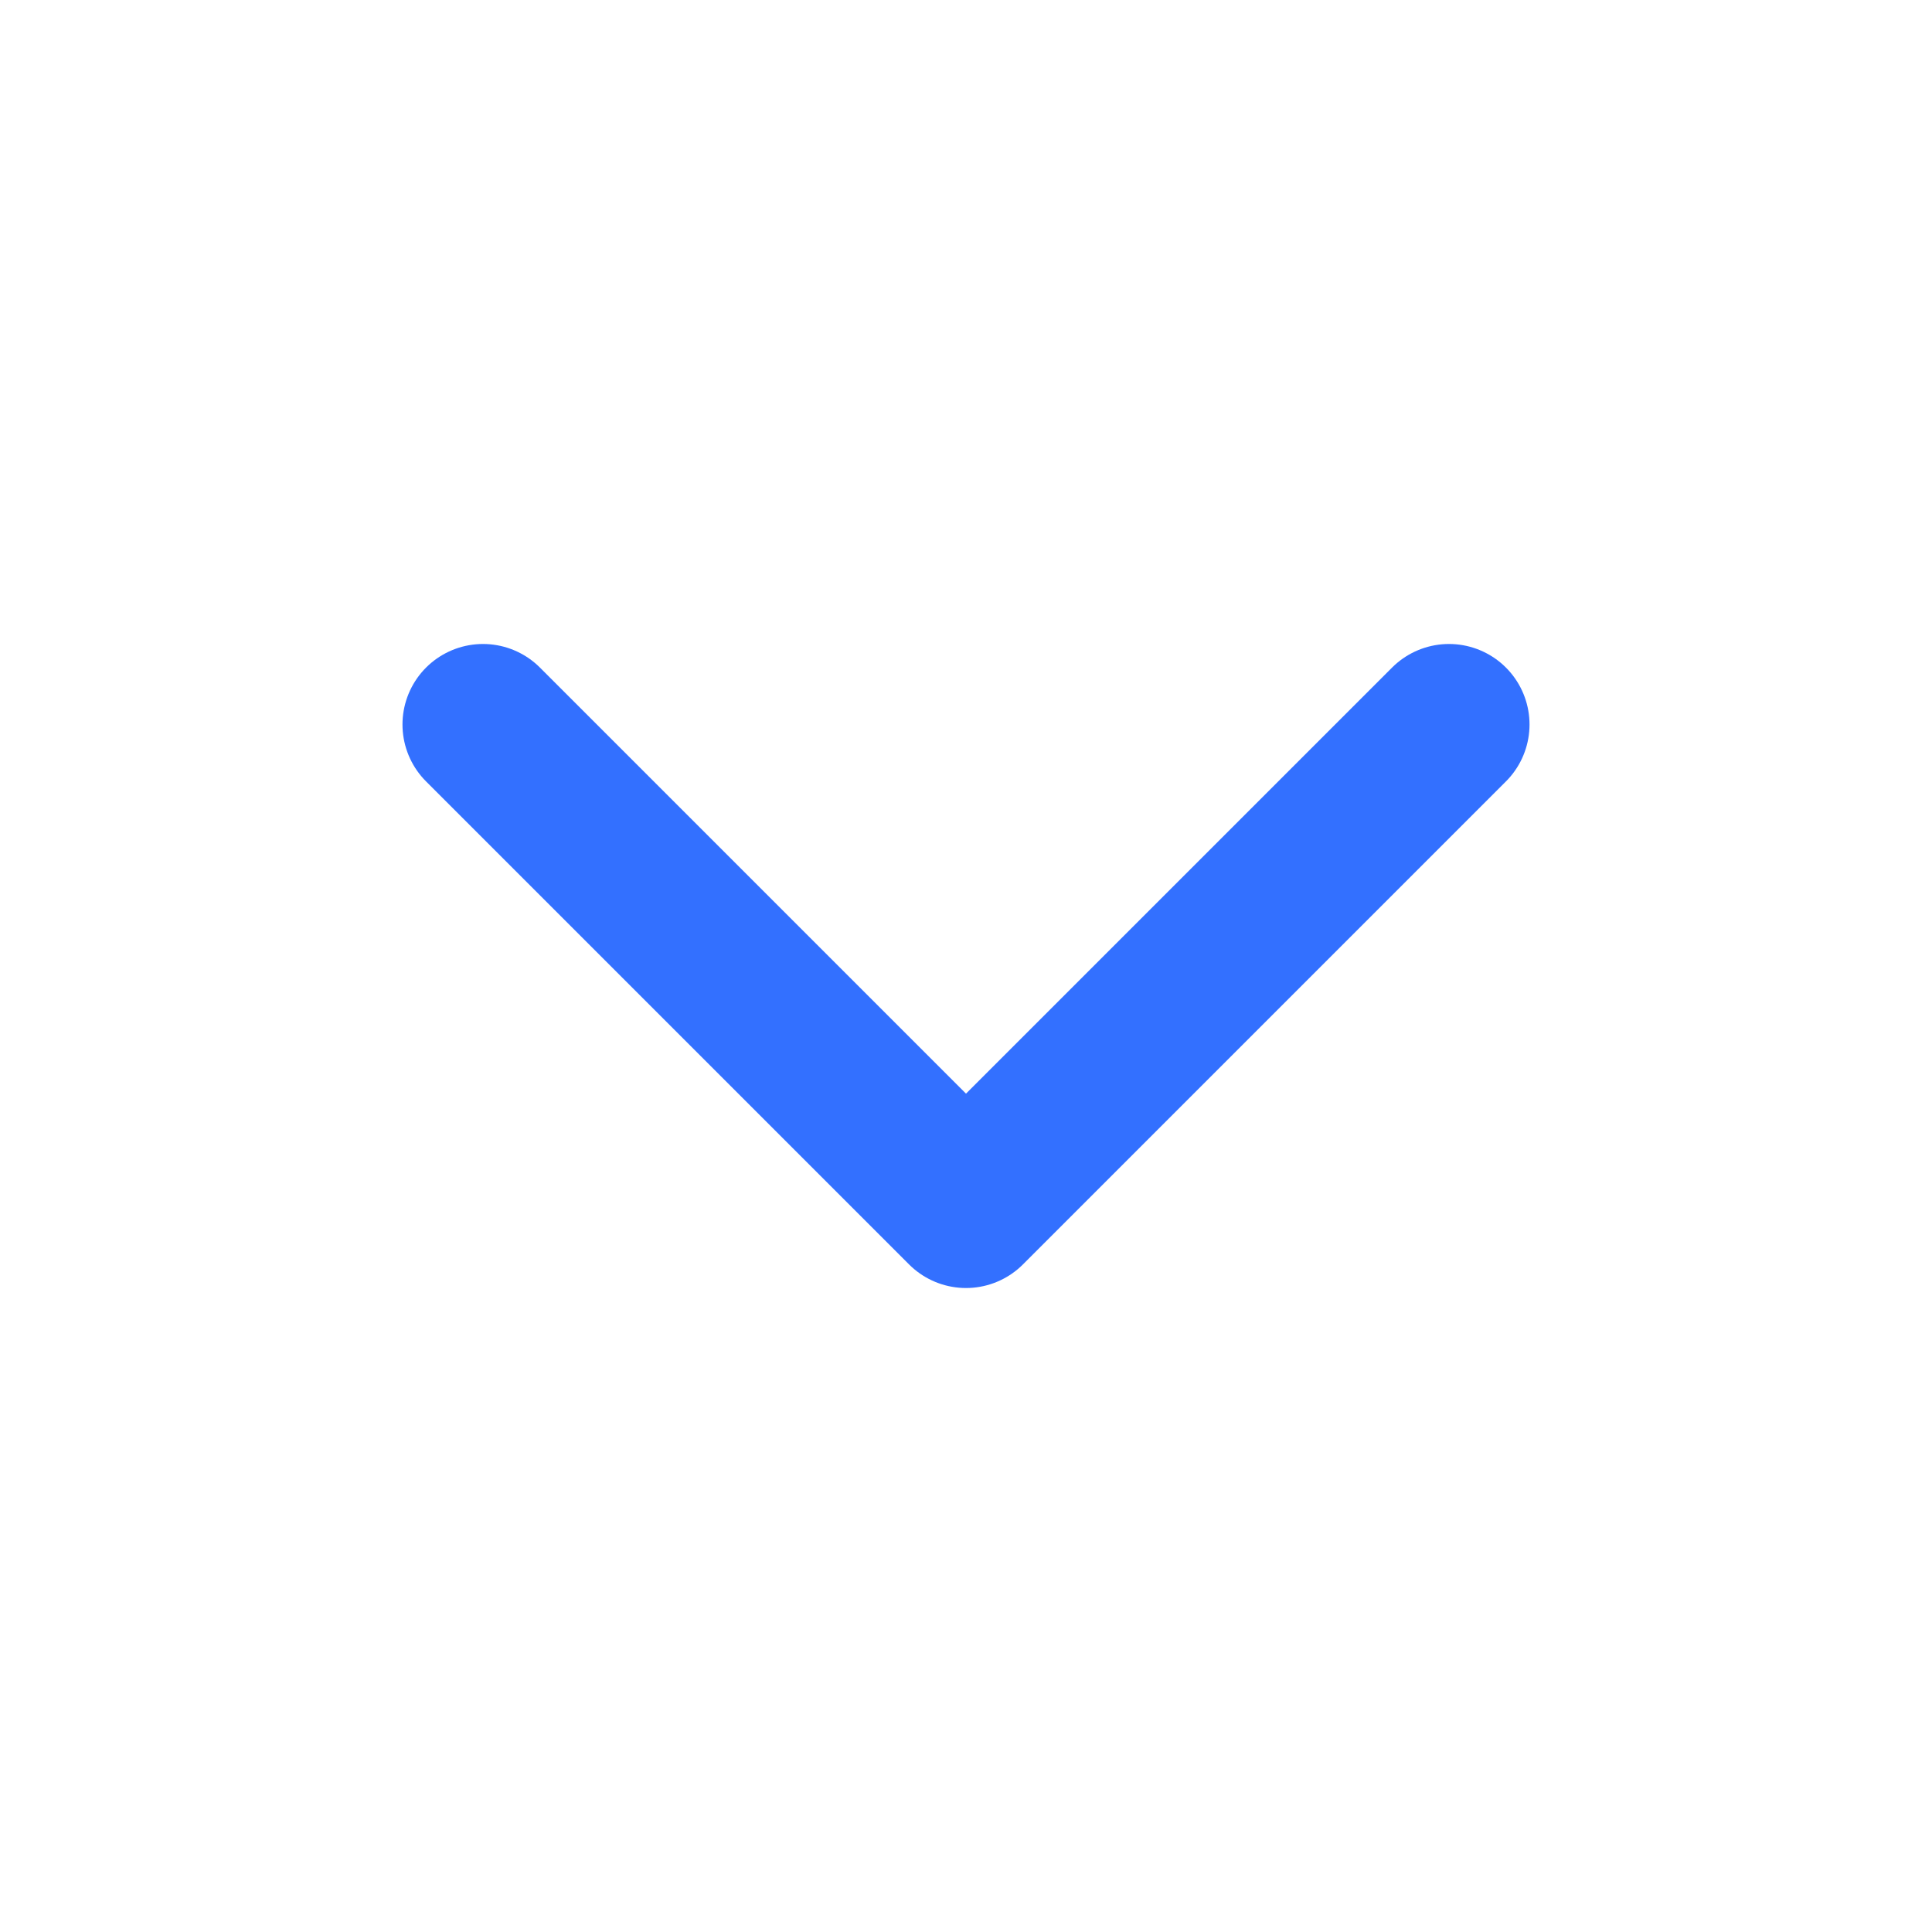
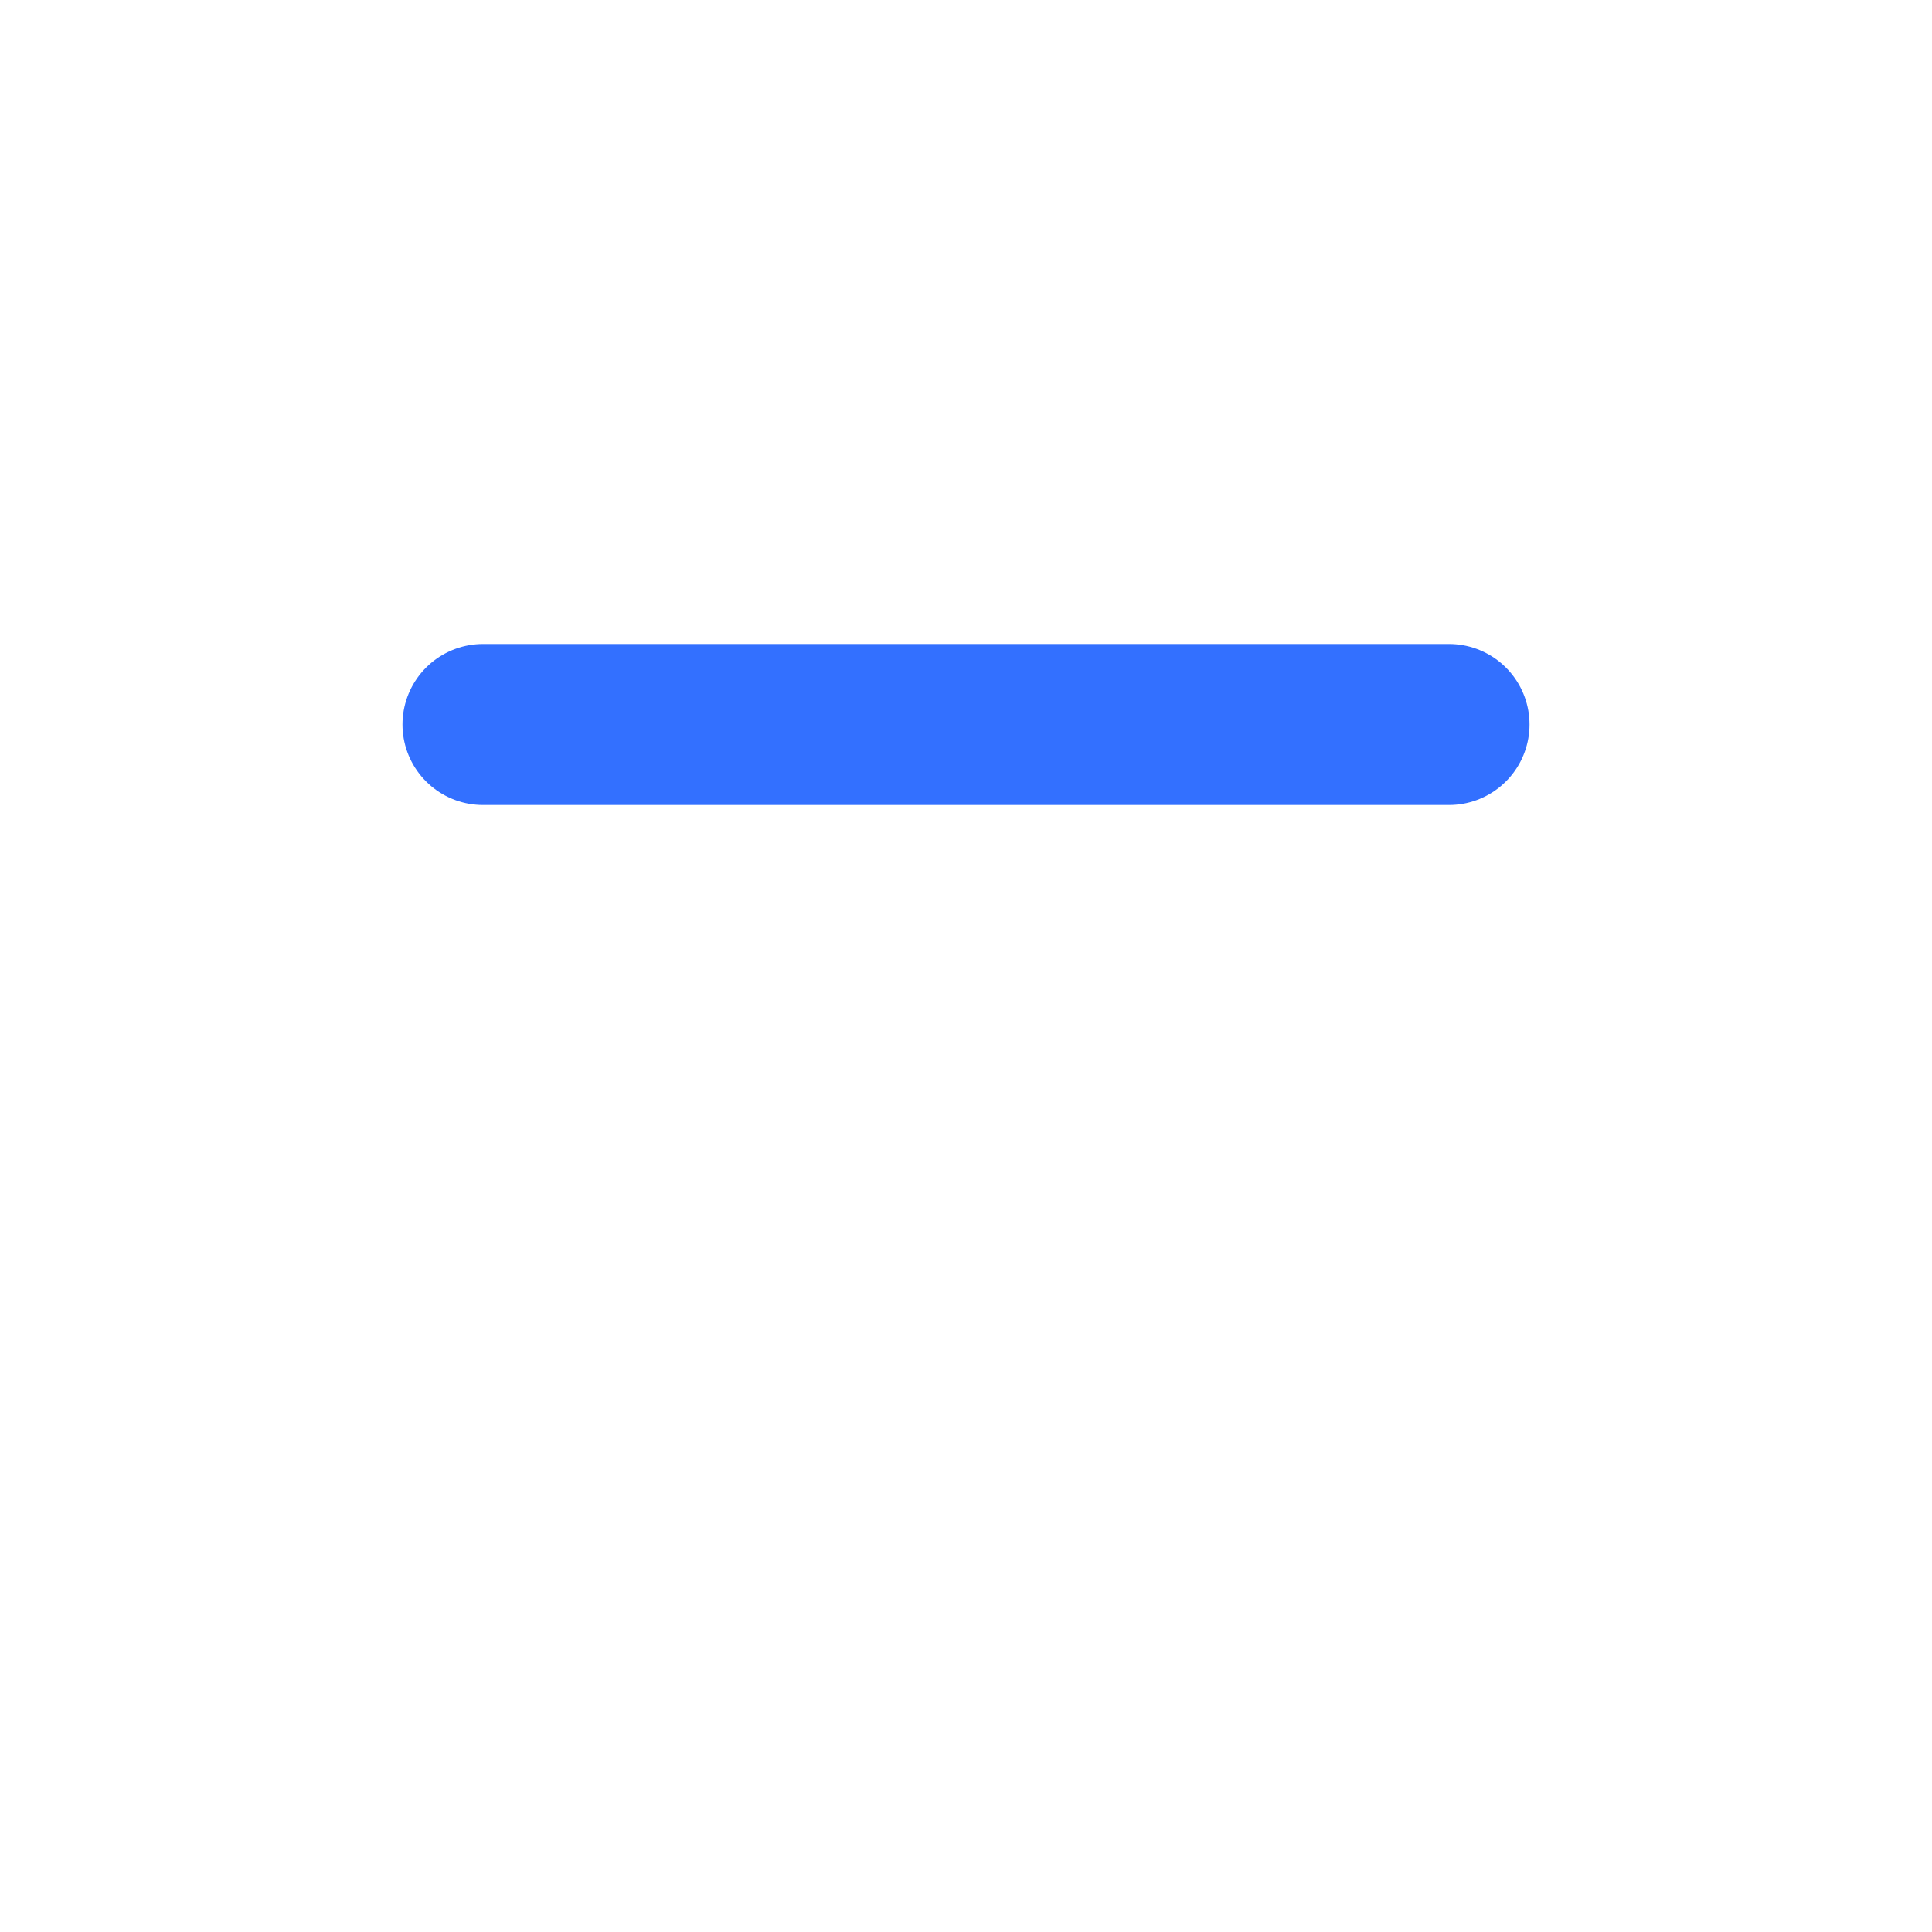
<svg xmlns="http://www.w3.org/2000/svg" width="20" height="20" viewBox="0 0 20 20" fill="none">
-   <path d="M15 7.5L10 12.5L5 7.5" stroke="#3370FF" stroke-width="1.667" stroke-linecap="round" stroke-linejoin="round" />
+   <path d="M15 7.5L5 7.5" stroke="#3370FF" stroke-width="1.667" stroke-linecap="round" stroke-linejoin="round" />
</svg>